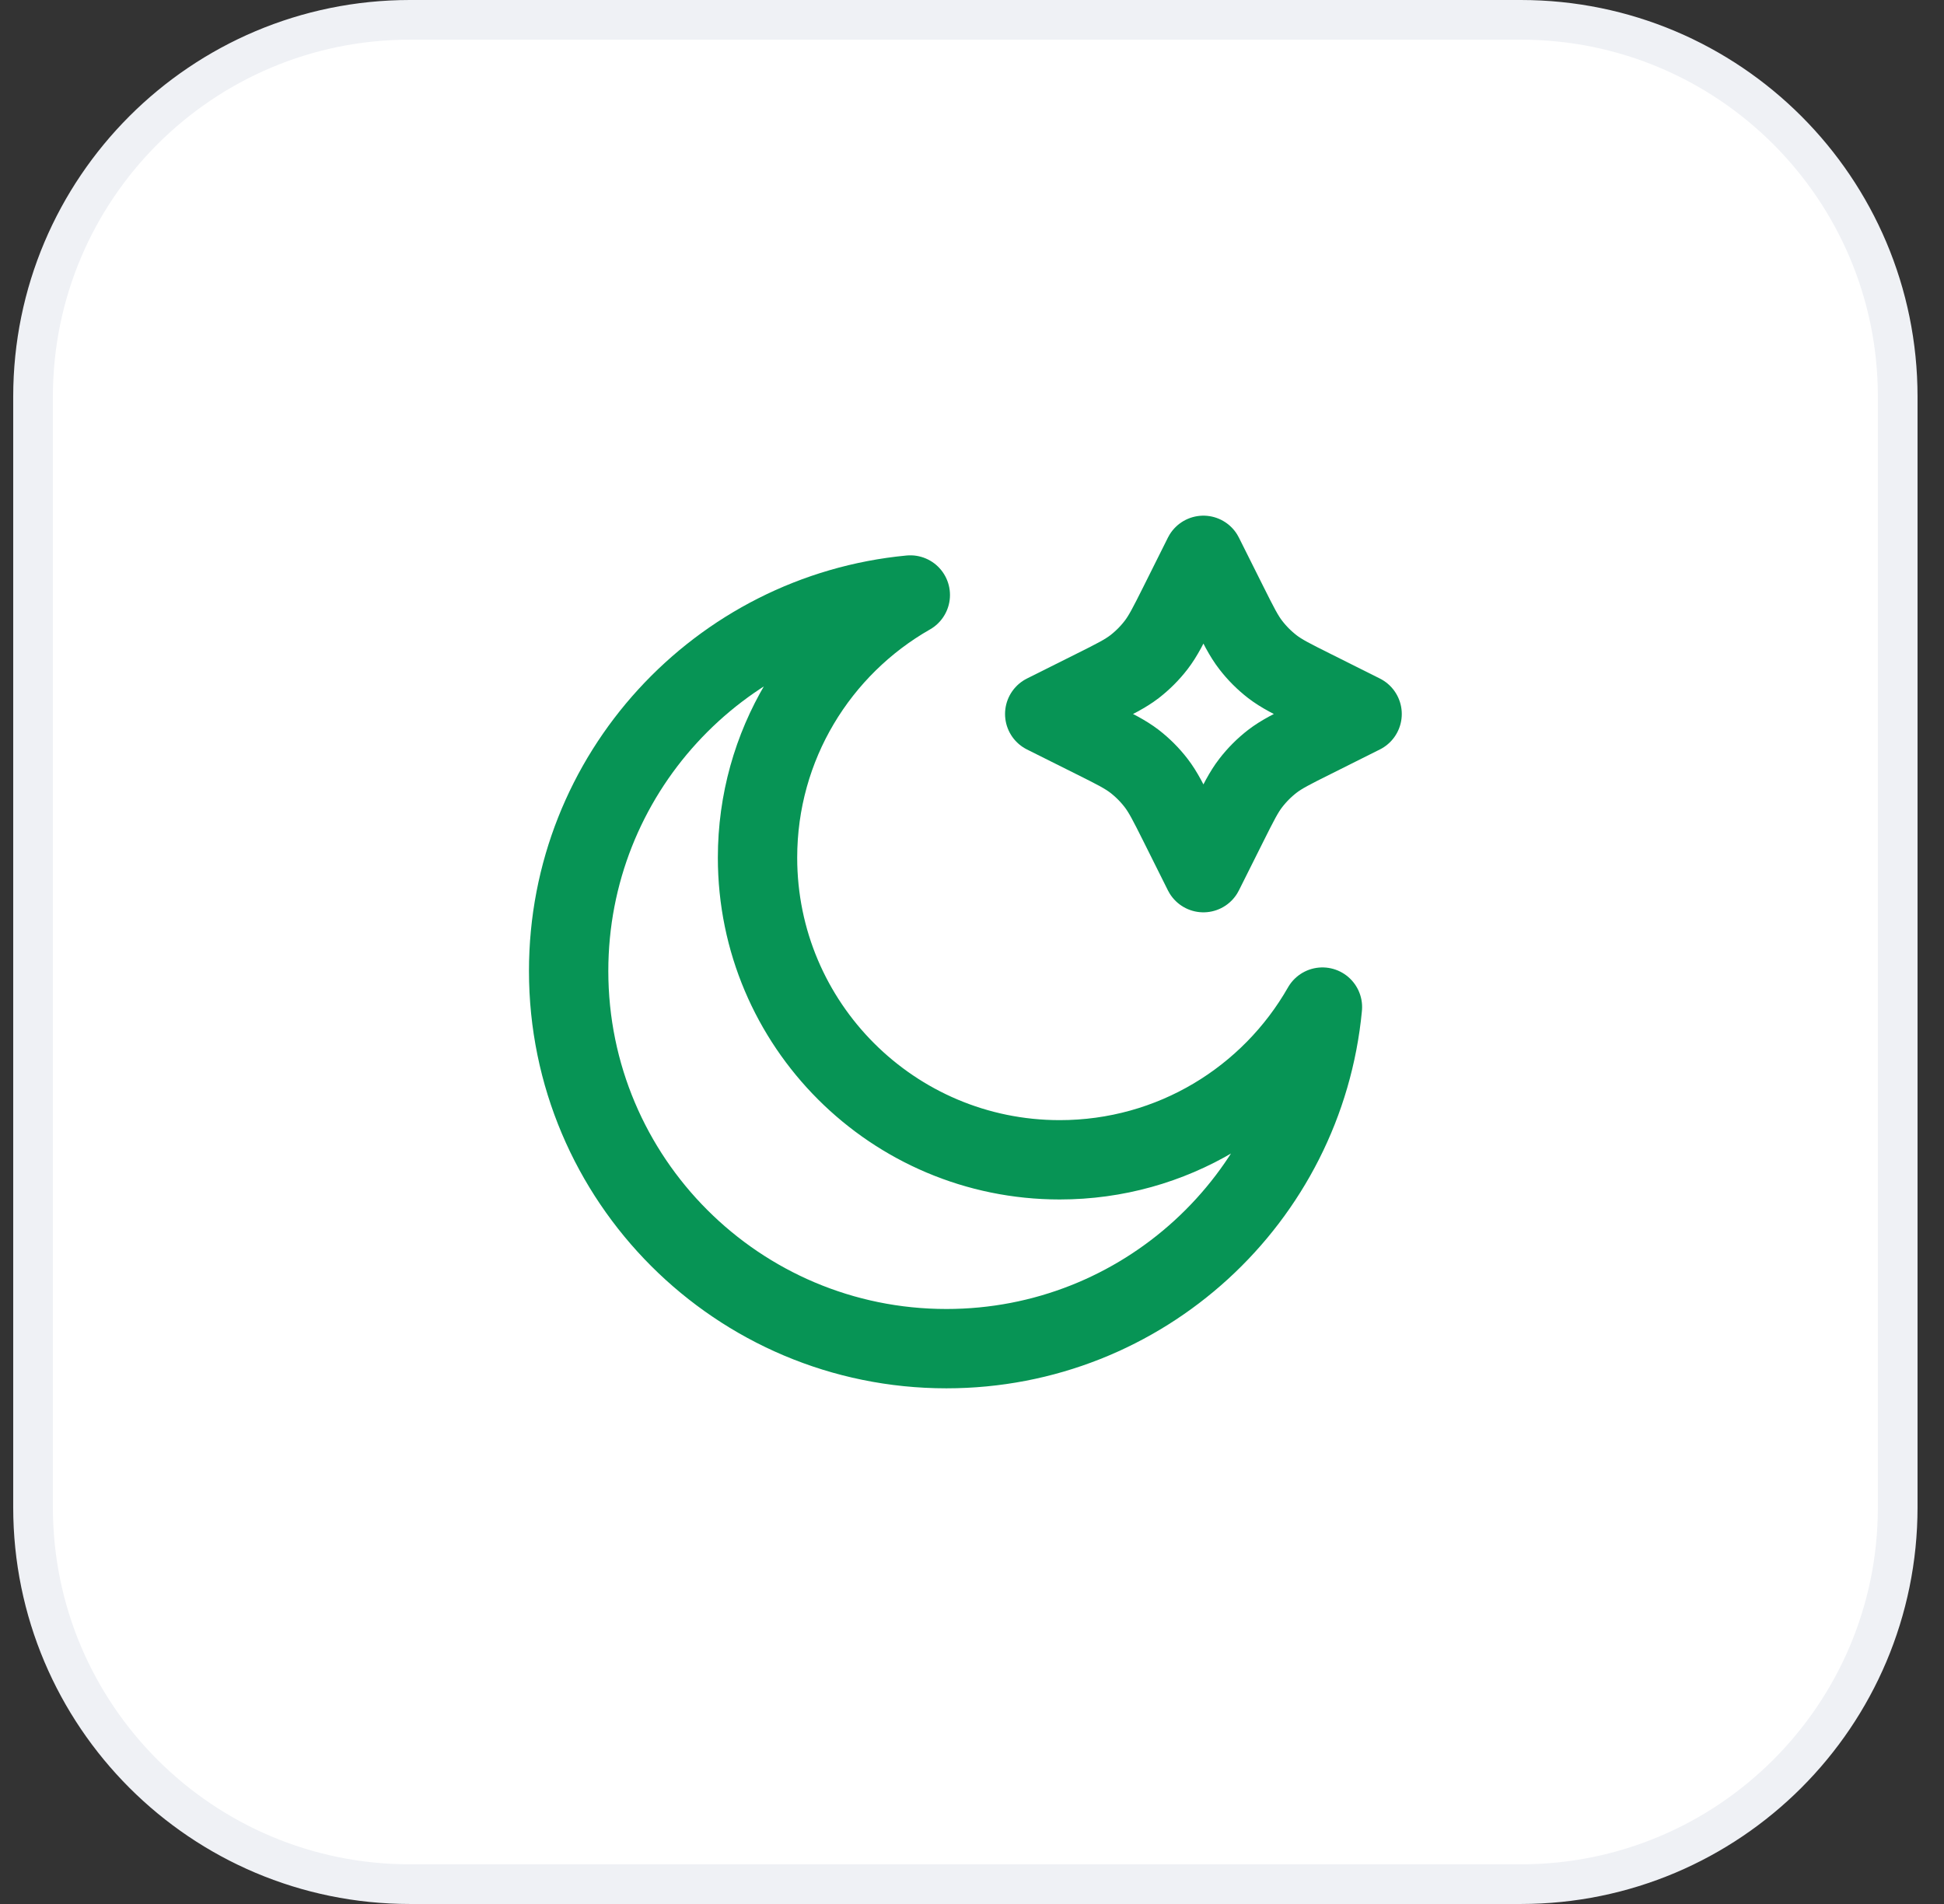
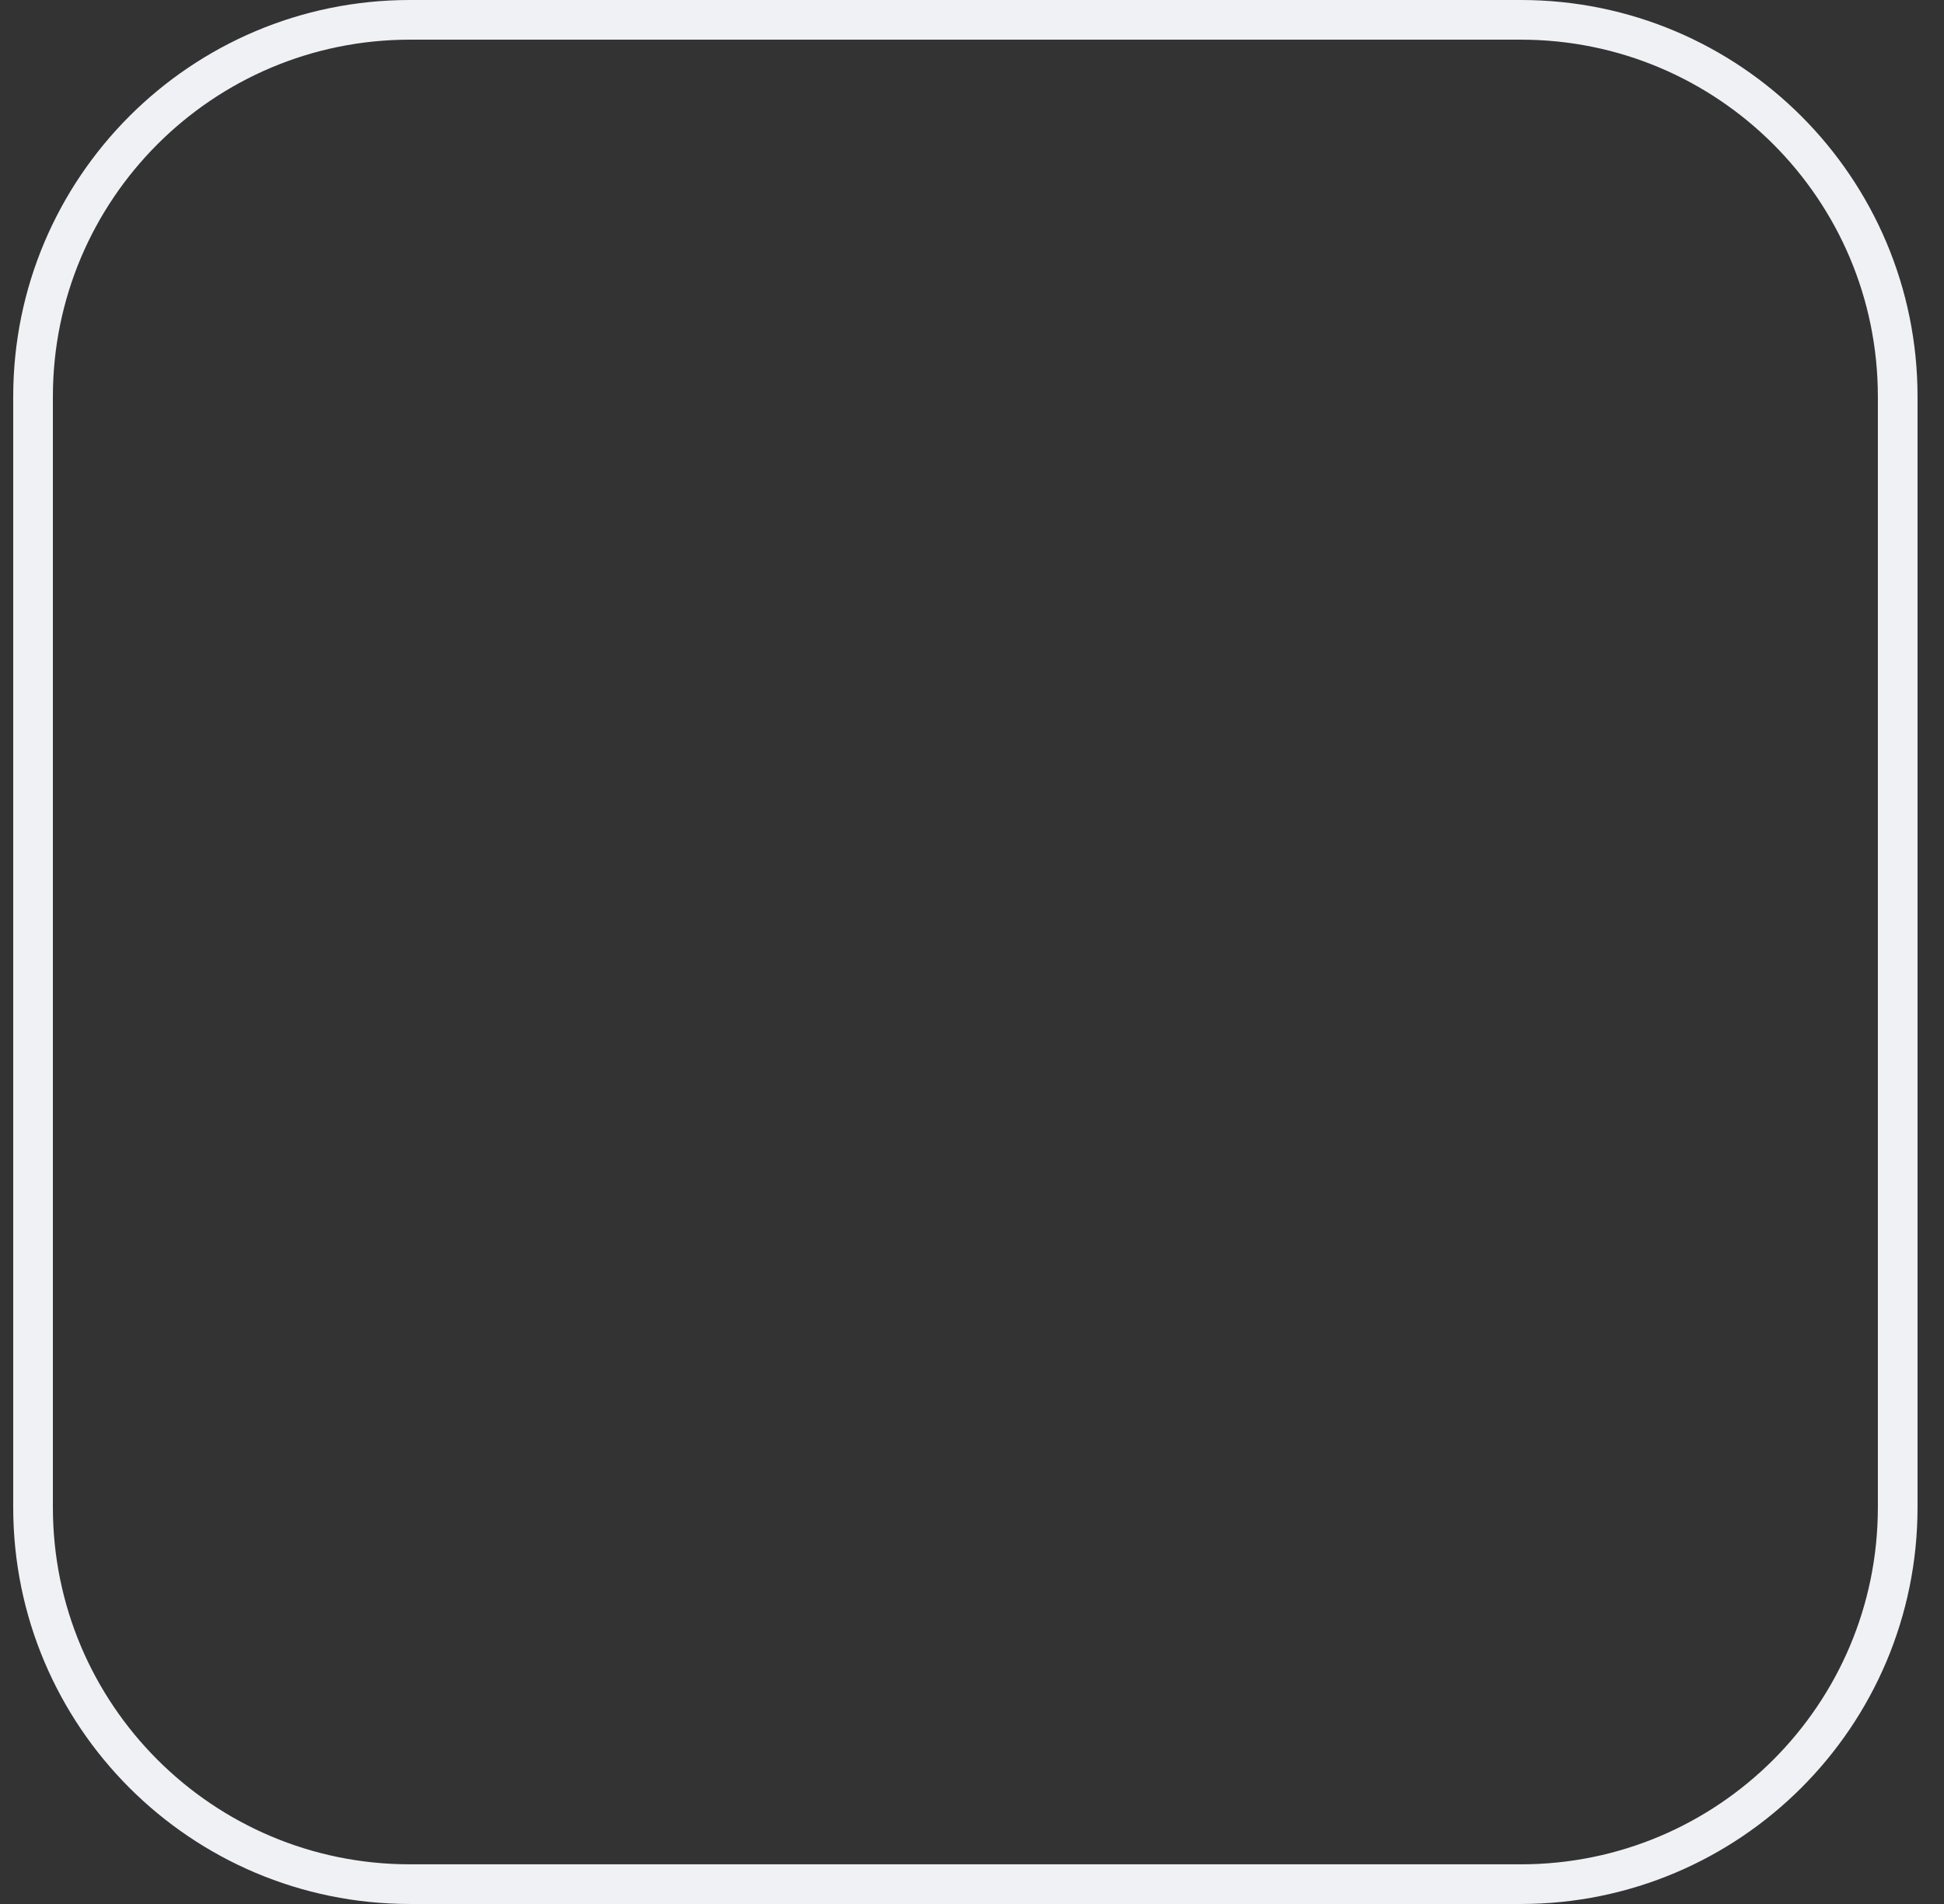
<svg xmlns="http://www.w3.org/2000/svg" width="49" height="48" viewBox="0 0 49 48" fill="none">
  <rect x="0" y="0" width="49" height="48" fill="#333333" stroke="none" />
-   <path d="M10.333 0.5H38.333C43.58 0.5 47.833 4.753 47.833 10V38C47.833 43.247 43.58 47.5 38.333 47.5H10.333C5.087 47.5 0.833 43.247 0.833 38V10C0.833 4.753 5.087 0.5 10.333 0.5Z" fill="white" />
  <path d="M10.333 0.5H38.333C43.58 0.5 47.833 4.753 47.833 10V38C47.833 43.247 43.58 47.5 38.333 47.5H10.333C5.087 47.5 0.833 43.247 0.833 38V10C0.833 4.753 5.087 0.5 10.333 0.5Z" stroke="#EFF1F5" />
-   <path d="M30.333 14L30.951 15.236C31.217 15.767 31.349 16.032 31.527 16.262C31.684 16.466 31.867 16.649 32.071 16.807C32.301 16.984 32.567 17.117 33.098 17.382L34.333 18L33.098 18.618C32.567 18.883 32.301 19.016 32.071 19.193C31.867 19.351 31.684 19.534 31.527 19.738C31.349 19.968 31.217 20.233 30.951 20.764L30.333 22L29.716 20.764C29.45 20.233 29.317 19.968 29.14 19.738C28.983 19.534 28.8 19.351 28.596 19.193C28.365 19.016 28.1 18.883 27.569 18.618L26.333 18L27.569 17.382C28.1 17.117 28.365 16.984 28.596 16.807C28.8 16.649 28.983 16.466 29.14 16.262C29.317 16.032 29.45 15.767 29.716 15.236L30.333 14Z" stroke="#079455" stroke-width="2" stroke-linecap="round" stroke-linejoin="round" />
-   <path d="M33.333 25.389C32.022 27.689 29.548 29.239 26.711 29.239C22.505 29.239 19.094 25.829 19.094 21.622C19.094 18.785 20.645 16.311 22.945 15C18.113 15.458 14.333 19.527 14.333 24.479C14.333 29.737 18.596 34 23.855 34C28.806 34 32.875 30.221 33.333 25.389Z" stroke="#079455" stroke-width="2" stroke-linecap="round" stroke-linejoin="round" />
</svg>